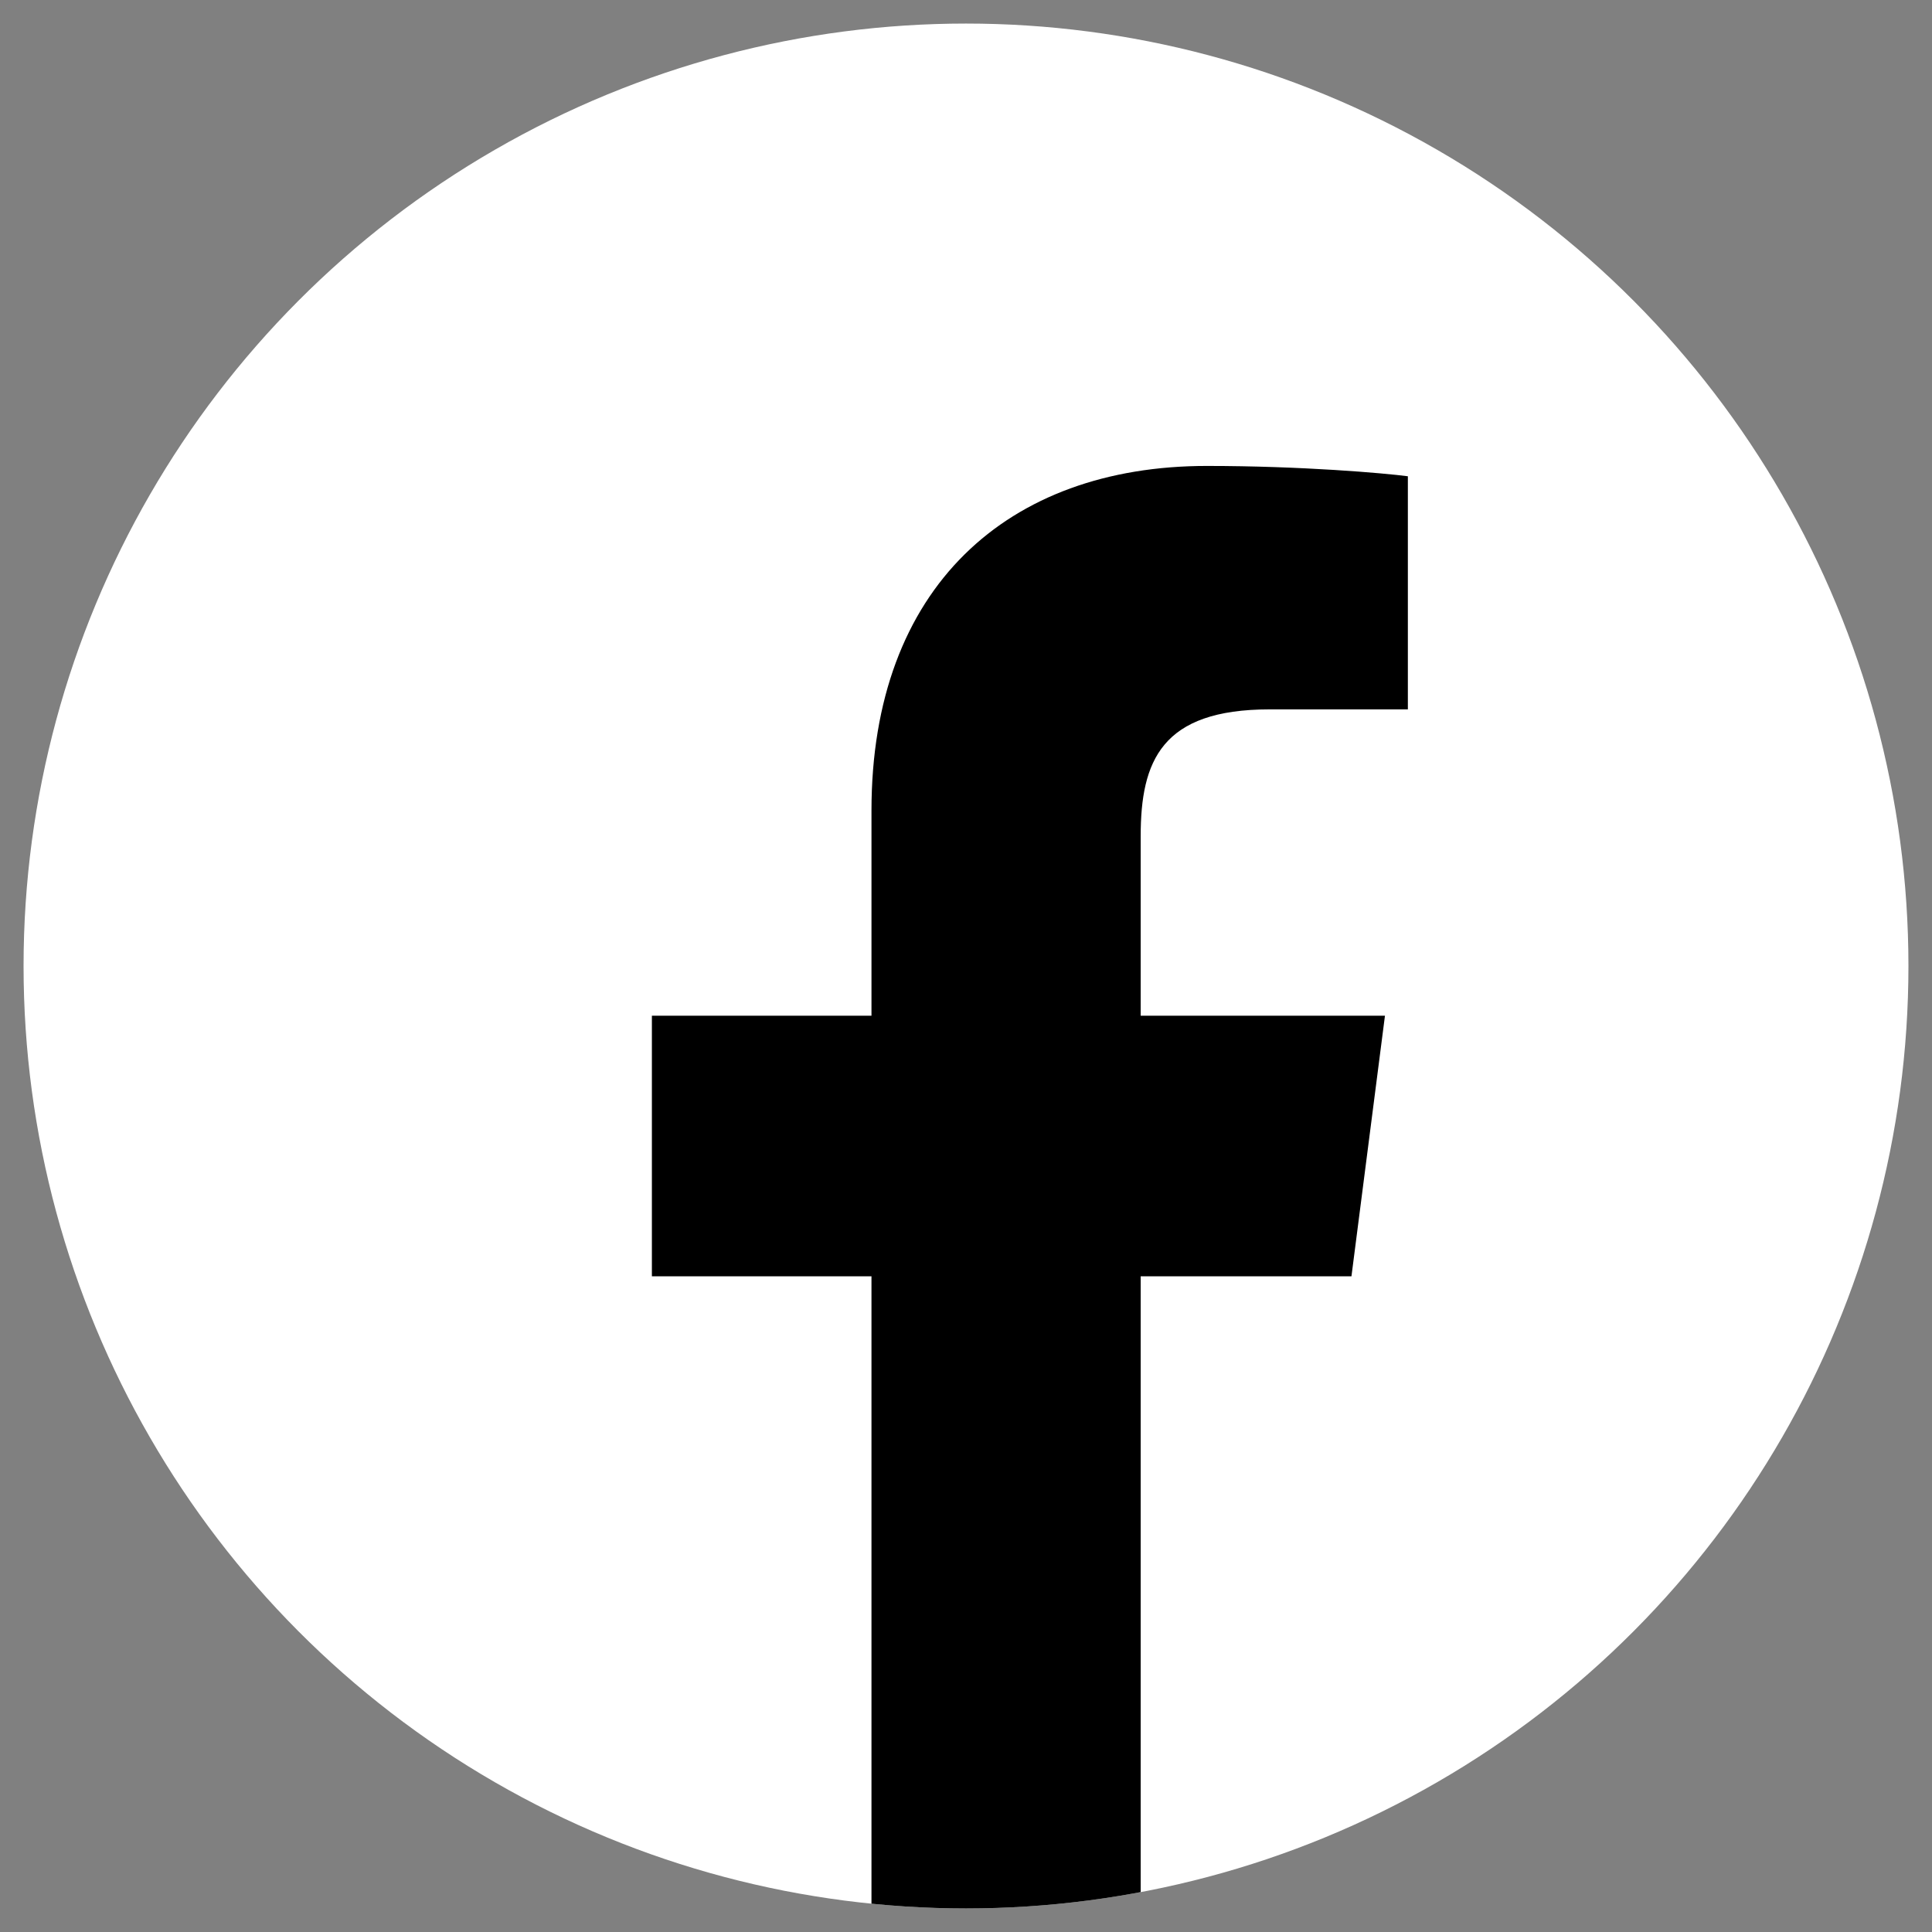
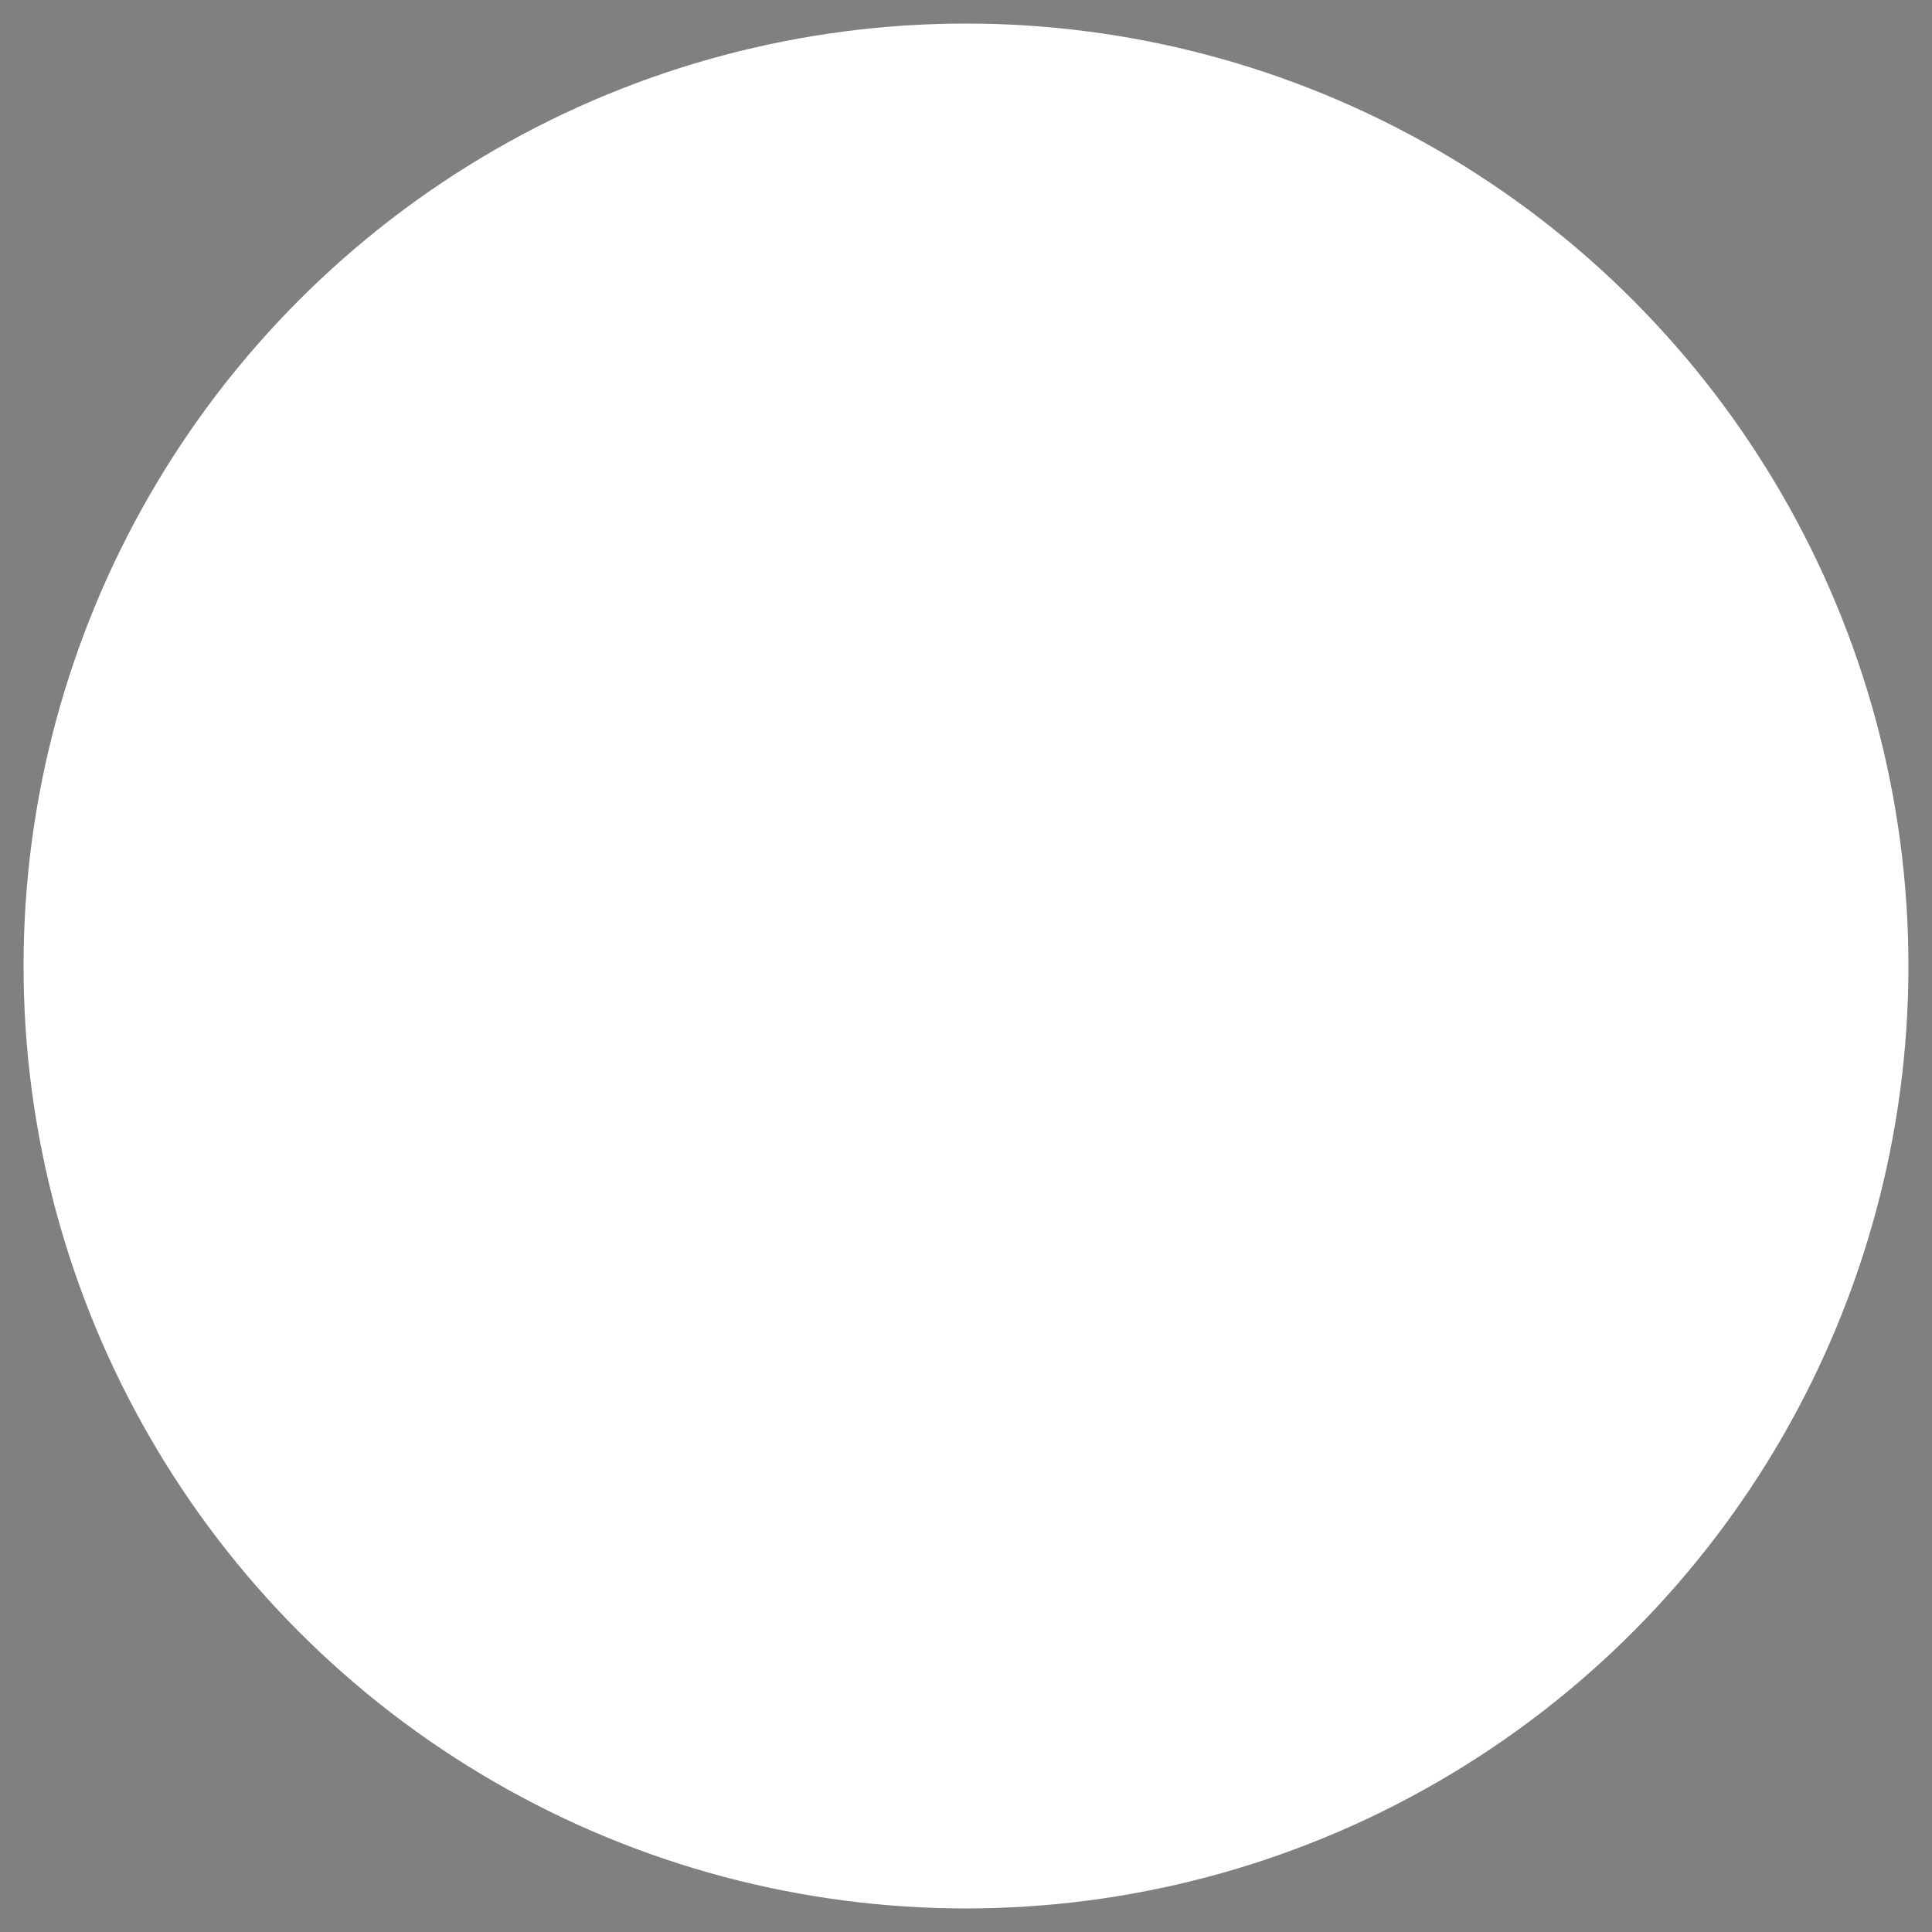
<svg xmlns="http://www.w3.org/2000/svg" xmlns:xlink="http://www.w3.org/1999/xlink" version="1.1" id="圖層_1" x="0px" y="0px" width="41px" height="41px" viewBox="0 0 41 41" enable-background="new 0 0 41 41" xml:space="preserve">
  <rect x="0" y="0" width="41" height="41" fill="#808080" stroke="none" />
  <circle fill="#FFFFFF" cx="20.5" cy="20.5" r="20" />
  <g>
    <defs>
      <circle id="SVGID_1_" cx="20.5" cy="20.5" r="20" />
    </defs>
    <clipPath id="SVGID_2_">
      <use xlink:href="#SVGID_1_" overflow="visible" />
    </clipPath>
-     <path clip-path="url(#SVGID_2_)" d="M26.945,15.054h2.932v-4.947c-0.504-0.066-2.244-0.219-4.268-0.219   c-4.225,0-7.115,2.577-7.115,7.312v4.355h-4.66v5.53h4.66V41h5.713V27.085h4.473l0.711-5.53h-5.184v-3.809   C24.207,16.147,24.65,15.054,26.945,15.054L26.945,15.054z" />
  </g>
</svg>